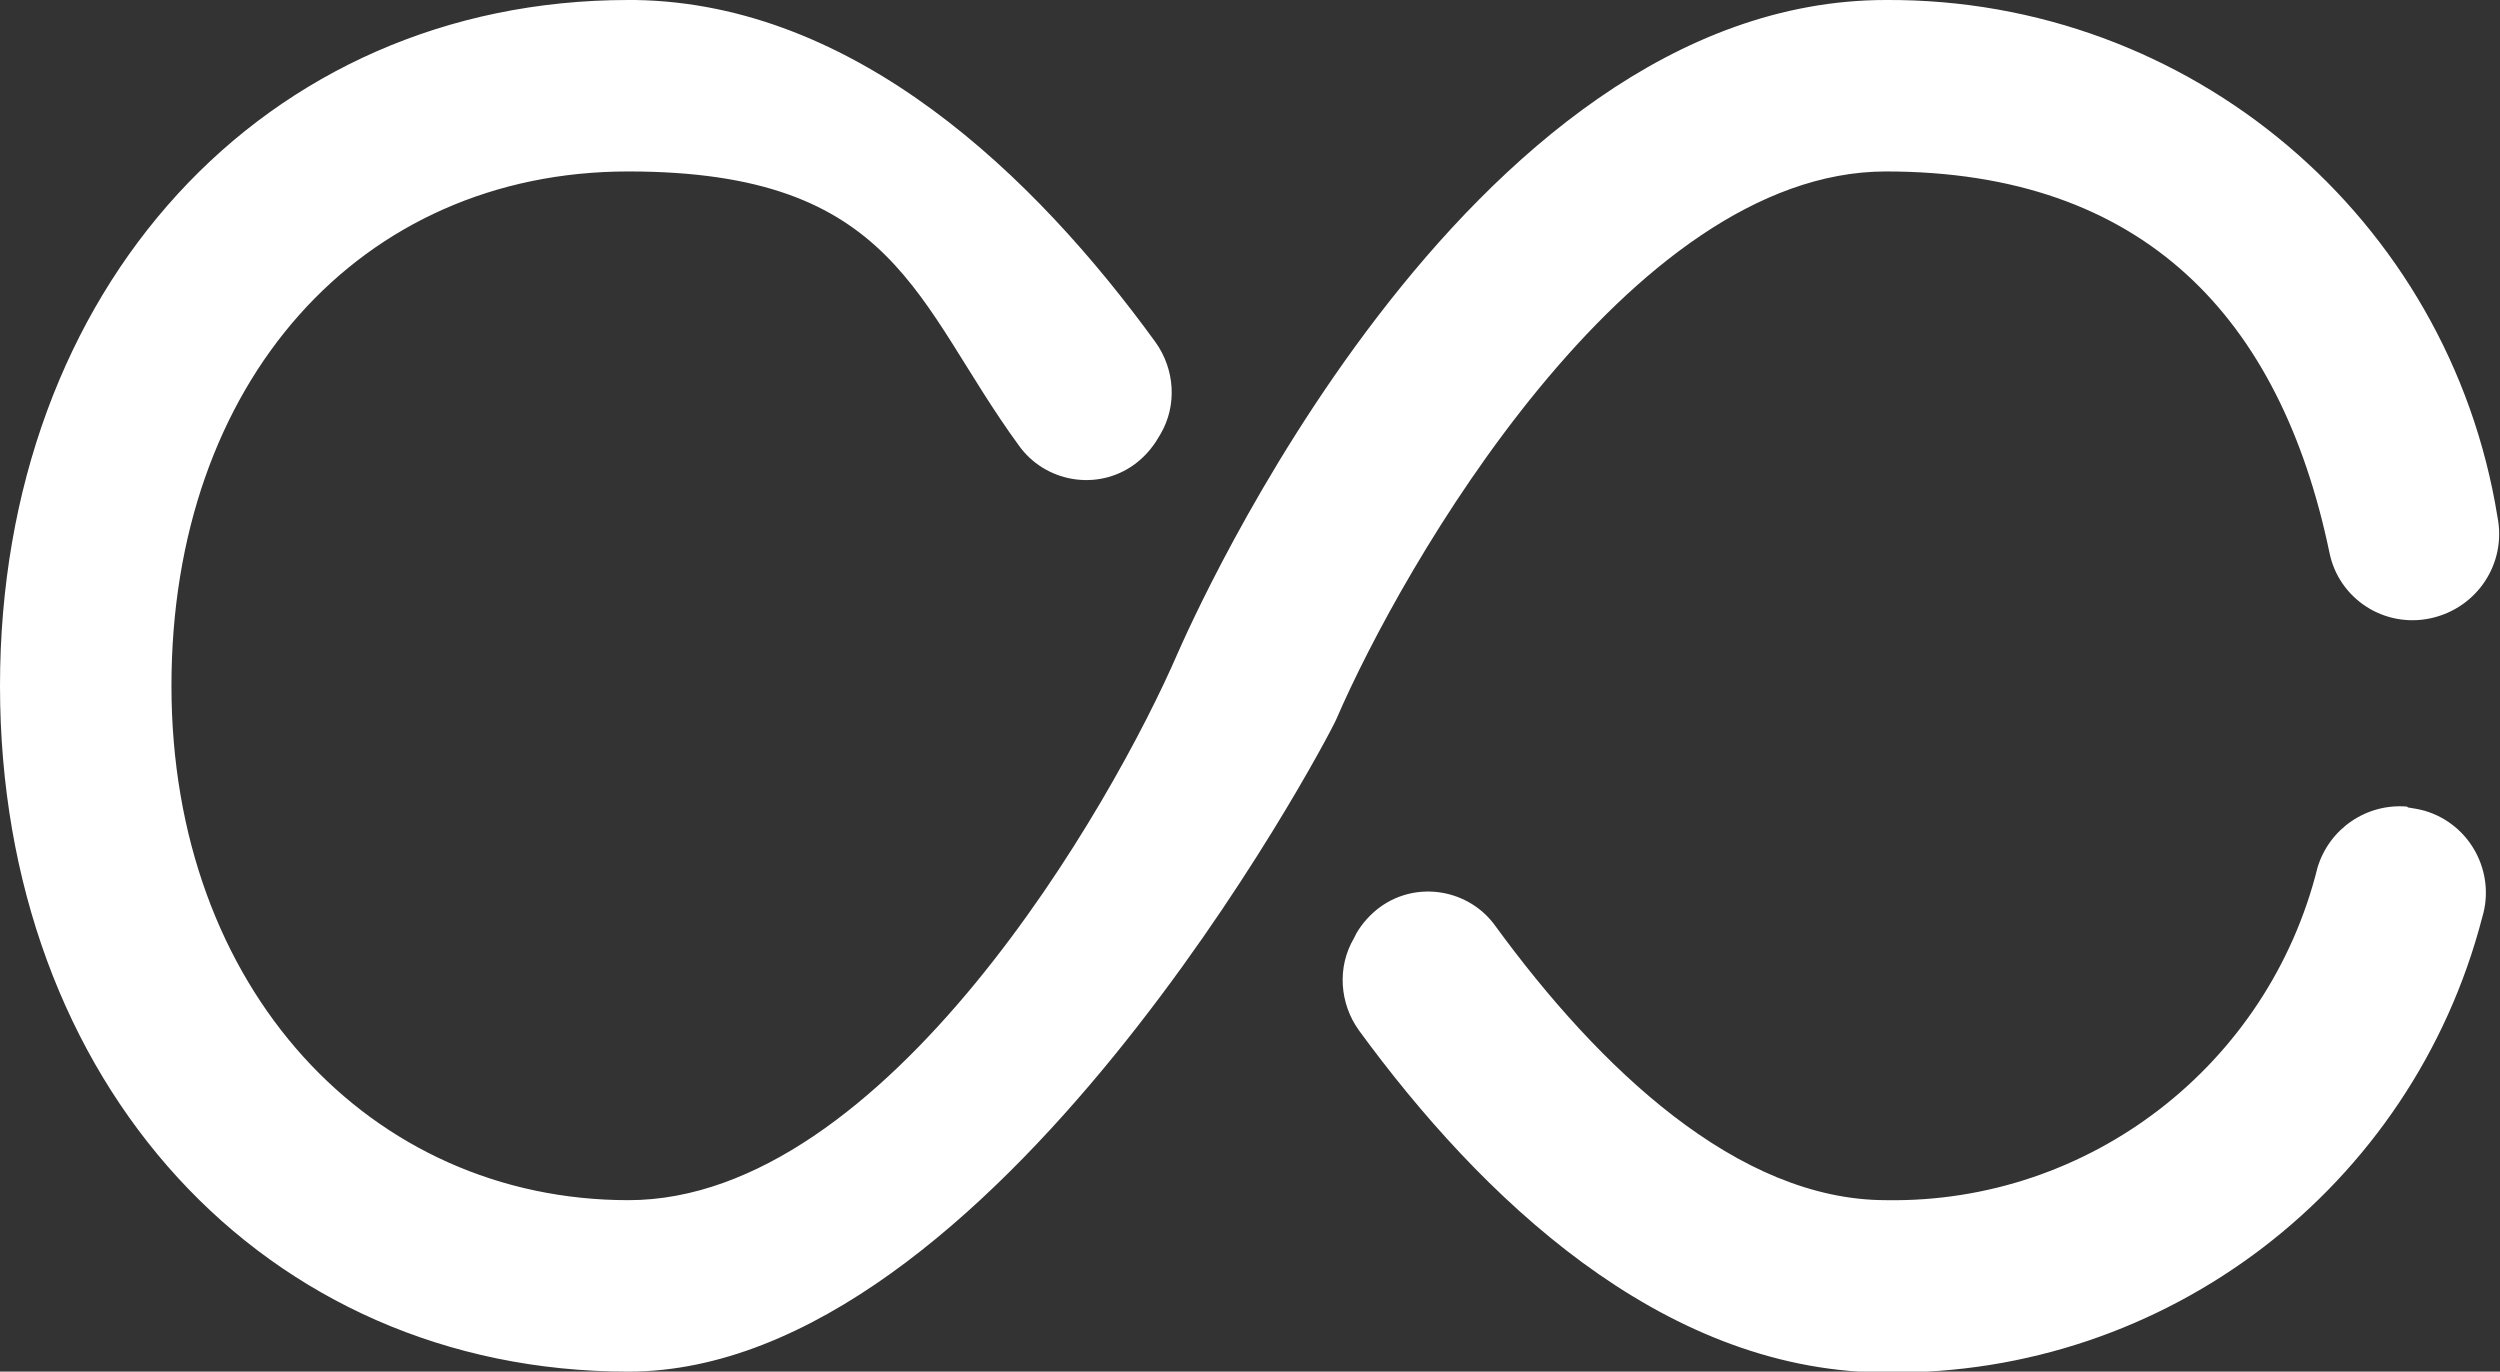
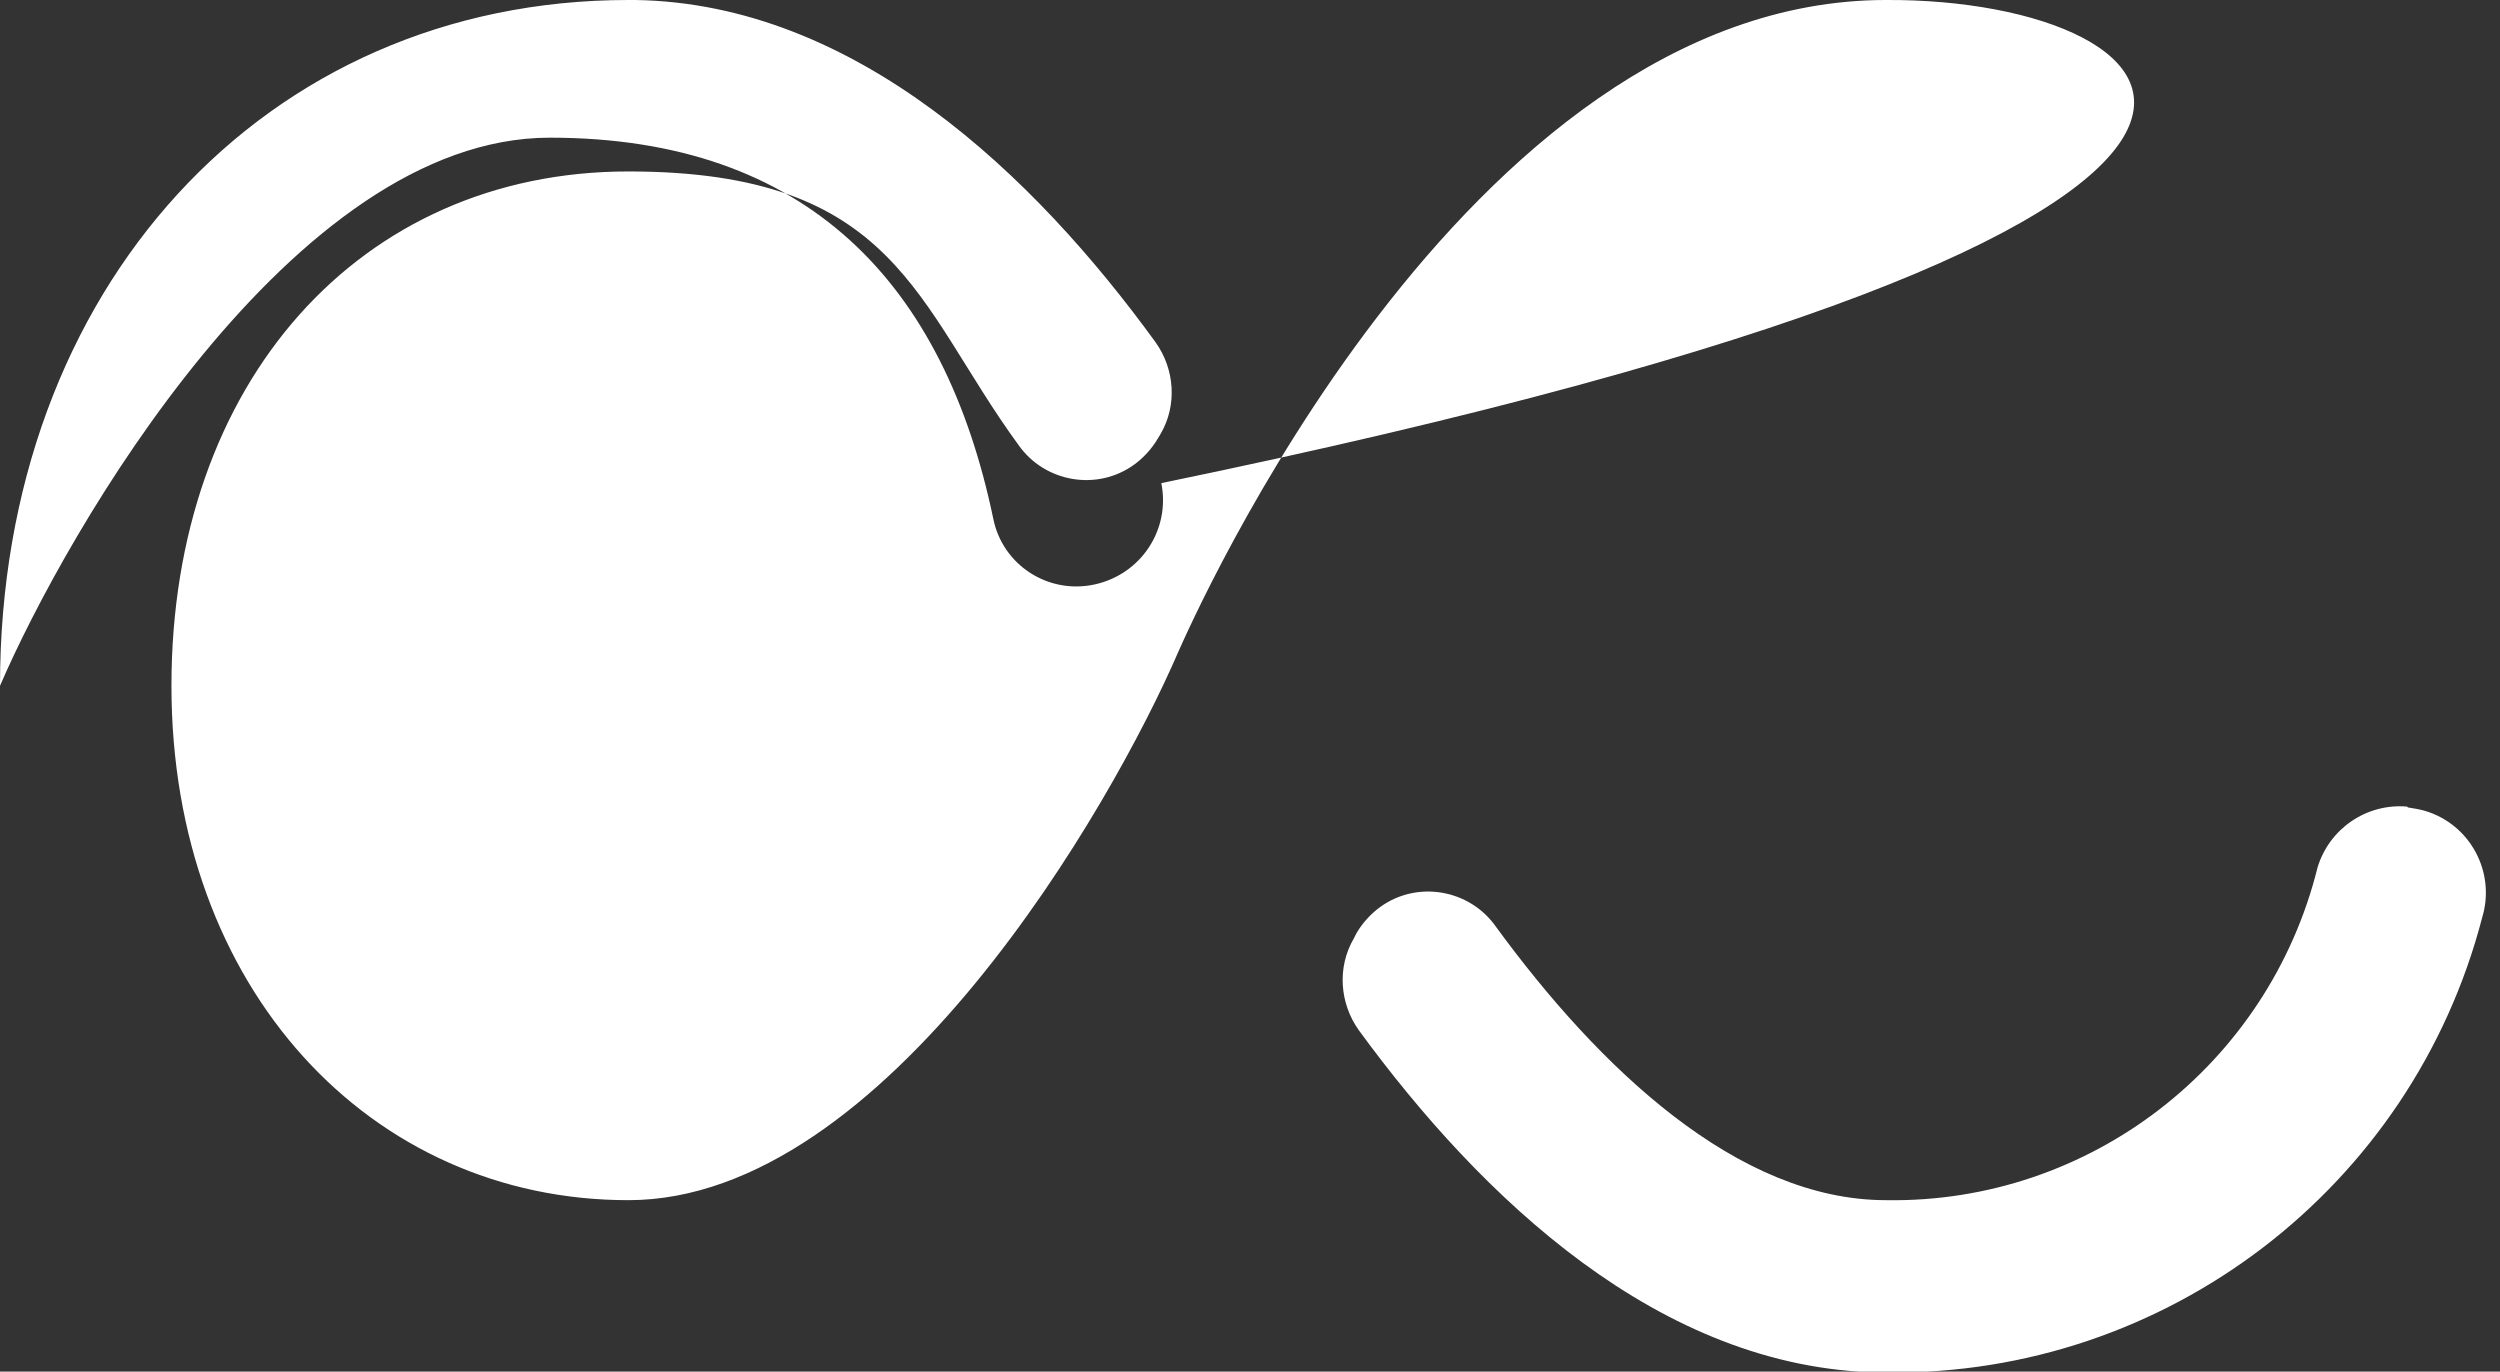
<svg xmlns="http://www.w3.org/2000/svg" id="Layer_1" version="1.1" viewBox="0 0 296 162.4">
  <rect x="0" y="0" width="296" height="162.4" fill="#333333" stroke="none" />
  <defs>
    <style>
      .st0 {
        fill: #fff;
      }
    </style>
  </defs>
-   <path id="icons8-infinity-2" class="st0" d="M74.4,0C31.3,0,0,34.2,0,81.2s31.3,81.2,74.4,81.2,82.4-74.1,83.8-77.2c7.8-18.1,34.6-64.9,65.1-64.9s46.7,17.3,52.5,45.1c1.1,5.5,6.5,9,12,7.8s9-6.5,7.9-12h0C290,25.8,259.3-.2,223.3,0c-50.1,0-82.4,74.1-83.8,77.2-7.8,18.1-34.6,64.9-65.1,64.9s-54.1-25-54.1-60.9,22.3-60.9,54.1-60.9,34,15.7,46.2,32.4c3.1,4.4,9.3,5.5,13.7,2.3,1.1-.8,2.1-1.9,2.8-3.1l.3-.5c2-3.4,1.7-7.7-.6-10.9C122.5,20.8,101.3.4,75.2,0h-.8ZM285,95.5c-4.8-.4-9.2,2.6-10.6,7.2-5.8,23.4-27,39.8-51.1,39.4-17.6,0-34-15.7-46.2-32.4-3.1-4.4-9.3-5.5-13.7-2.3-1.1.8-2.1,1.9-2.8,3.1l-.3.6c-2,3.4-1.7,7.7.6,10.9,14.4,19.7,35.6,40.1,61.7,40.5h.8c33.1.4,62.2-21.9,70.5-53.9,1.6-5.3-1.4-11-6.8-12.6-.7-.2-1.4-.3-2-.4h0Z" />
+   <path id="icons8-infinity-2" class="st0" d="M74.4,0C31.3,0,0,34.2,0,81.2c7.8-18.1,34.6-64.9,65.1-64.9s46.7,17.3,52.5,45.1c1.1,5.5,6.5,9,12,7.8s9-6.5,7.9-12h0C290,25.8,259.3-.2,223.3,0c-50.1,0-82.4,74.1-83.8,77.2-7.8,18.1-34.6,64.9-65.1,64.9s-54.1-25-54.1-60.9,22.3-60.9,54.1-60.9,34,15.7,46.2,32.4c3.1,4.4,9.3,5.5,13.7,2.3,1.1-.8,2.1-1.9,2.8-3.1l.3-.5c2-3.4,1.7-7.7-.6-10.9C122.5,20.8,101.3.4,75.2,0h-.8ZM285,95.5c-4.8-.4-9.2,2.6-10.6,7.2-5.8,23.4-27,39.8-51.1,39.4-17.6,0-34-15.7-46.2-32.4-3.1-4.4-9.3-5.5-13.7-2.3-1.1.8-2.1,1.9-2.8,3.1l-.3.6c-2,3.4-1.7,7.7.6,10.9,14.4,19.7,35.6,40.1,61.7,40.5h.8c33.1.4,62.2-21.9,70.5-53.9,1.6-5.3-1.4-11-6.8-12.6-.7-.2-1.4-.3-2-.4h0Z" />
</svg>